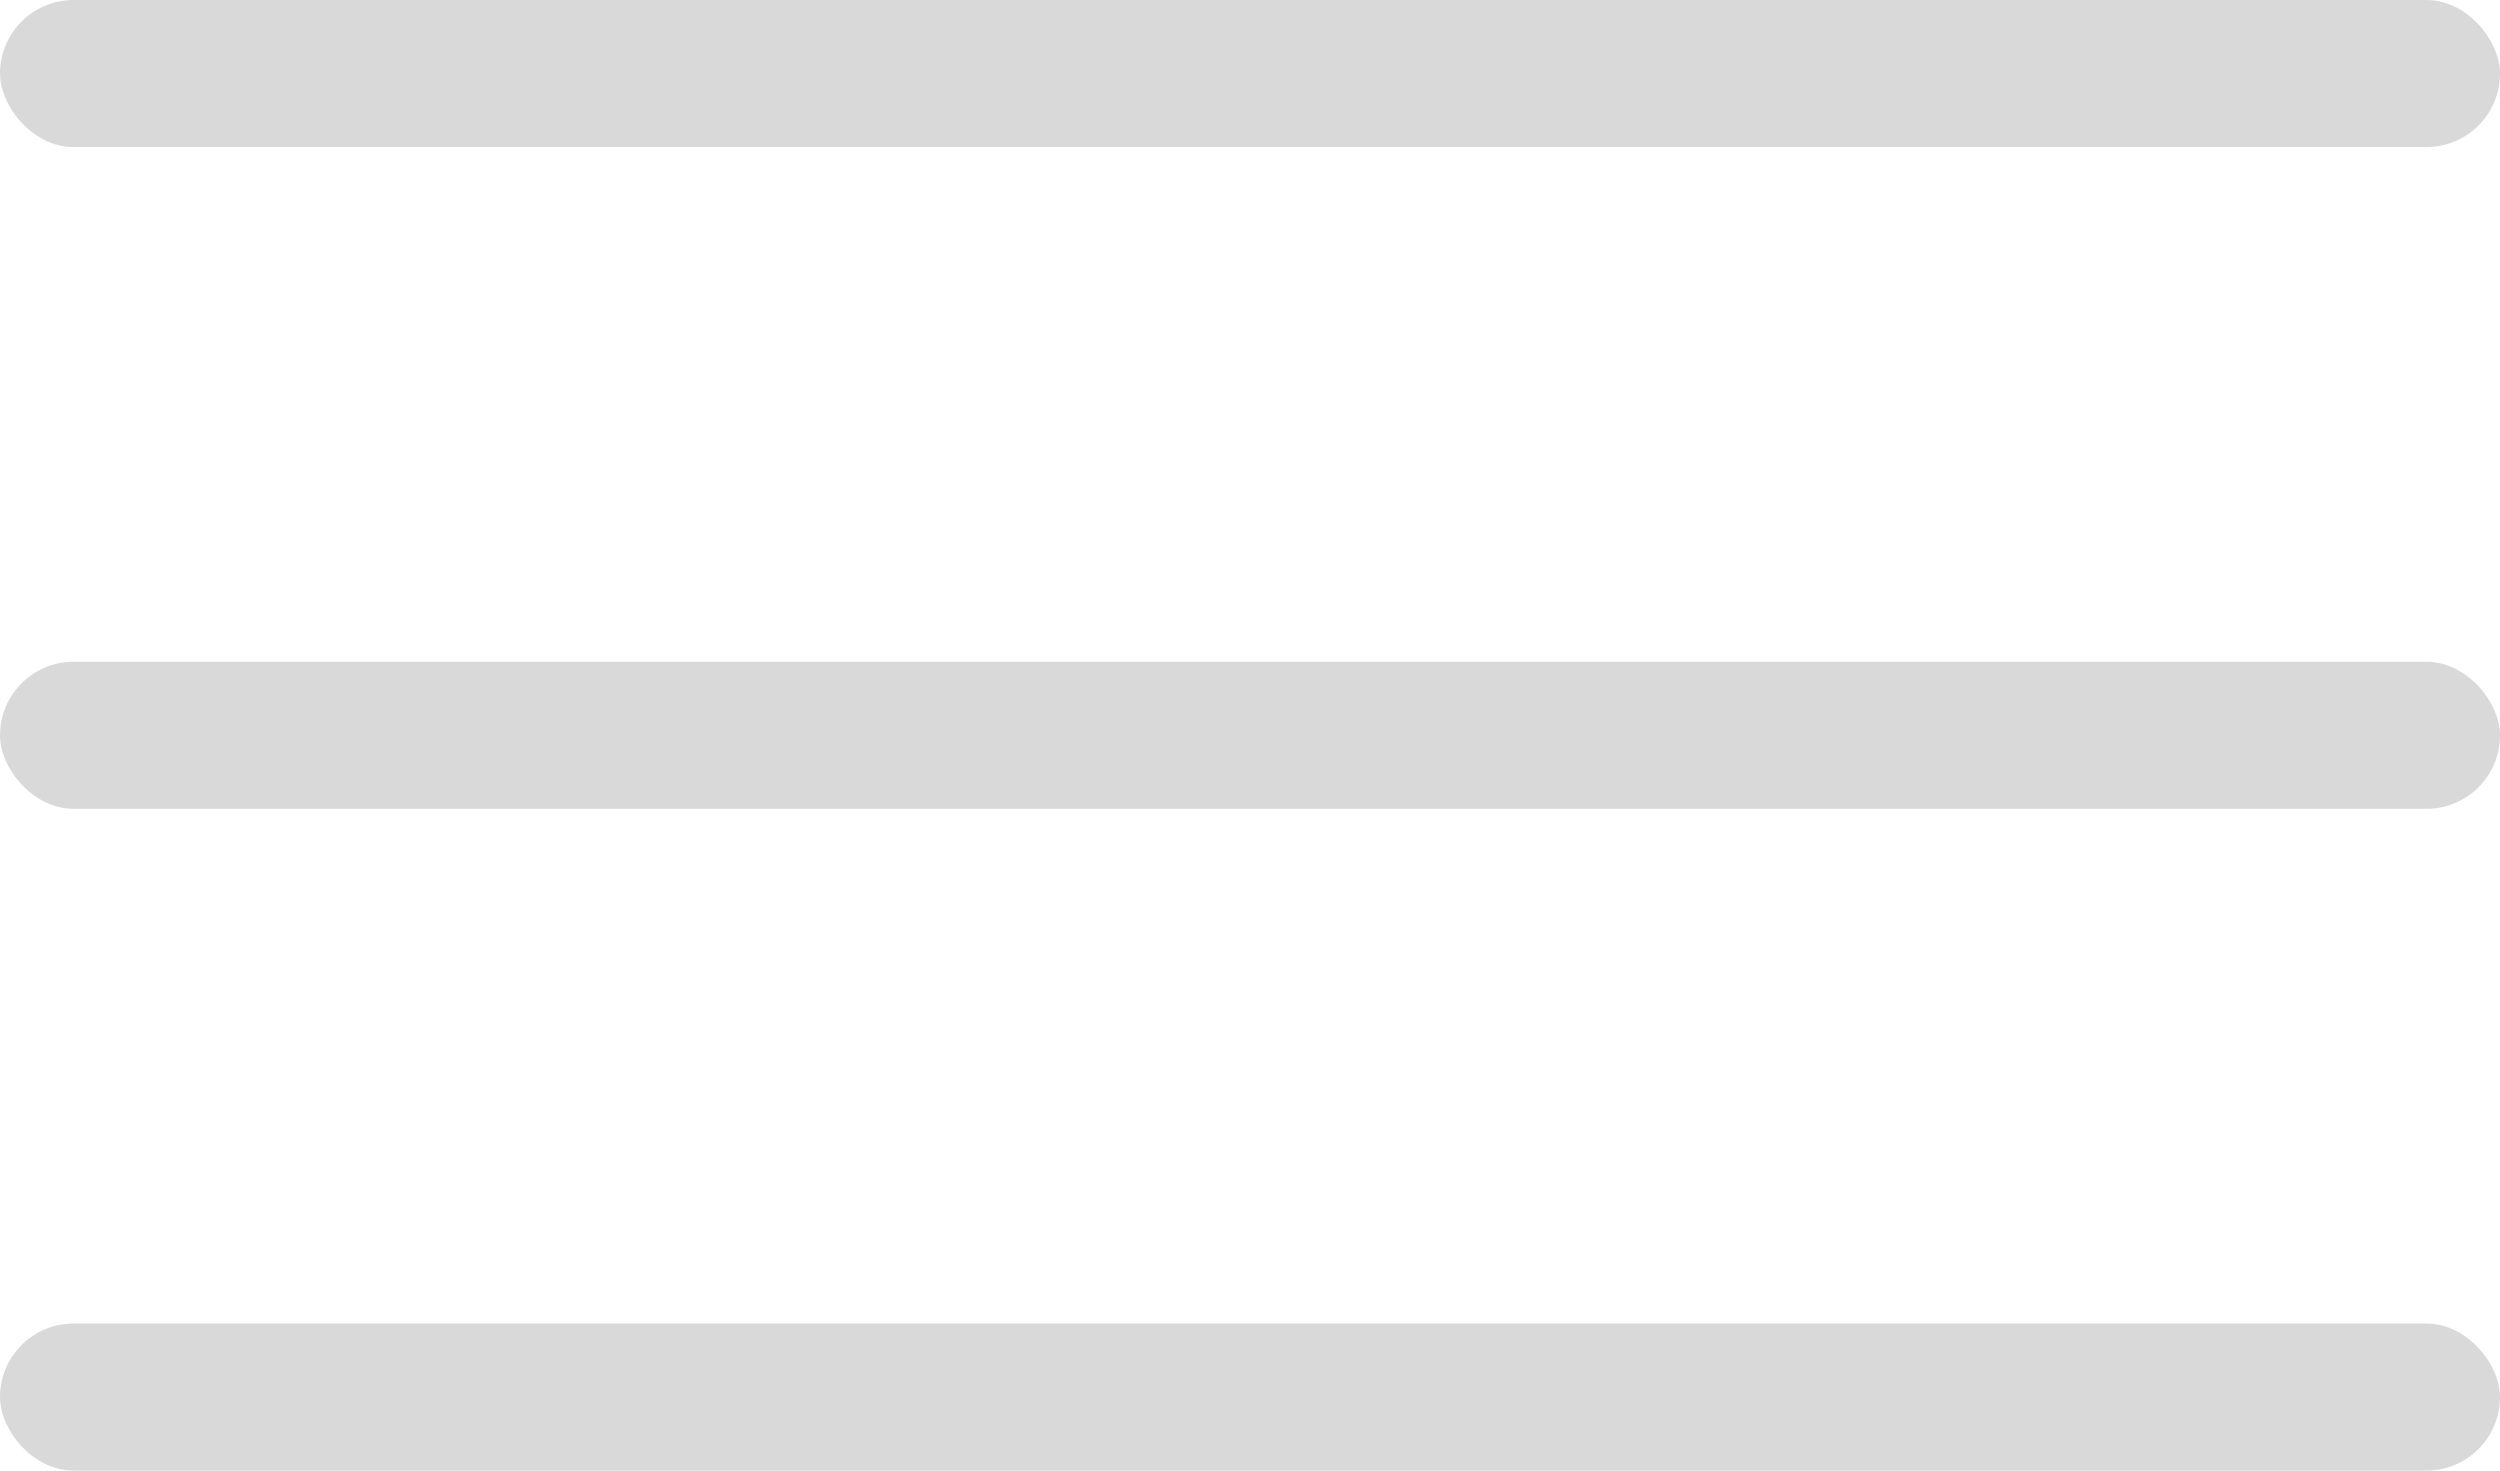
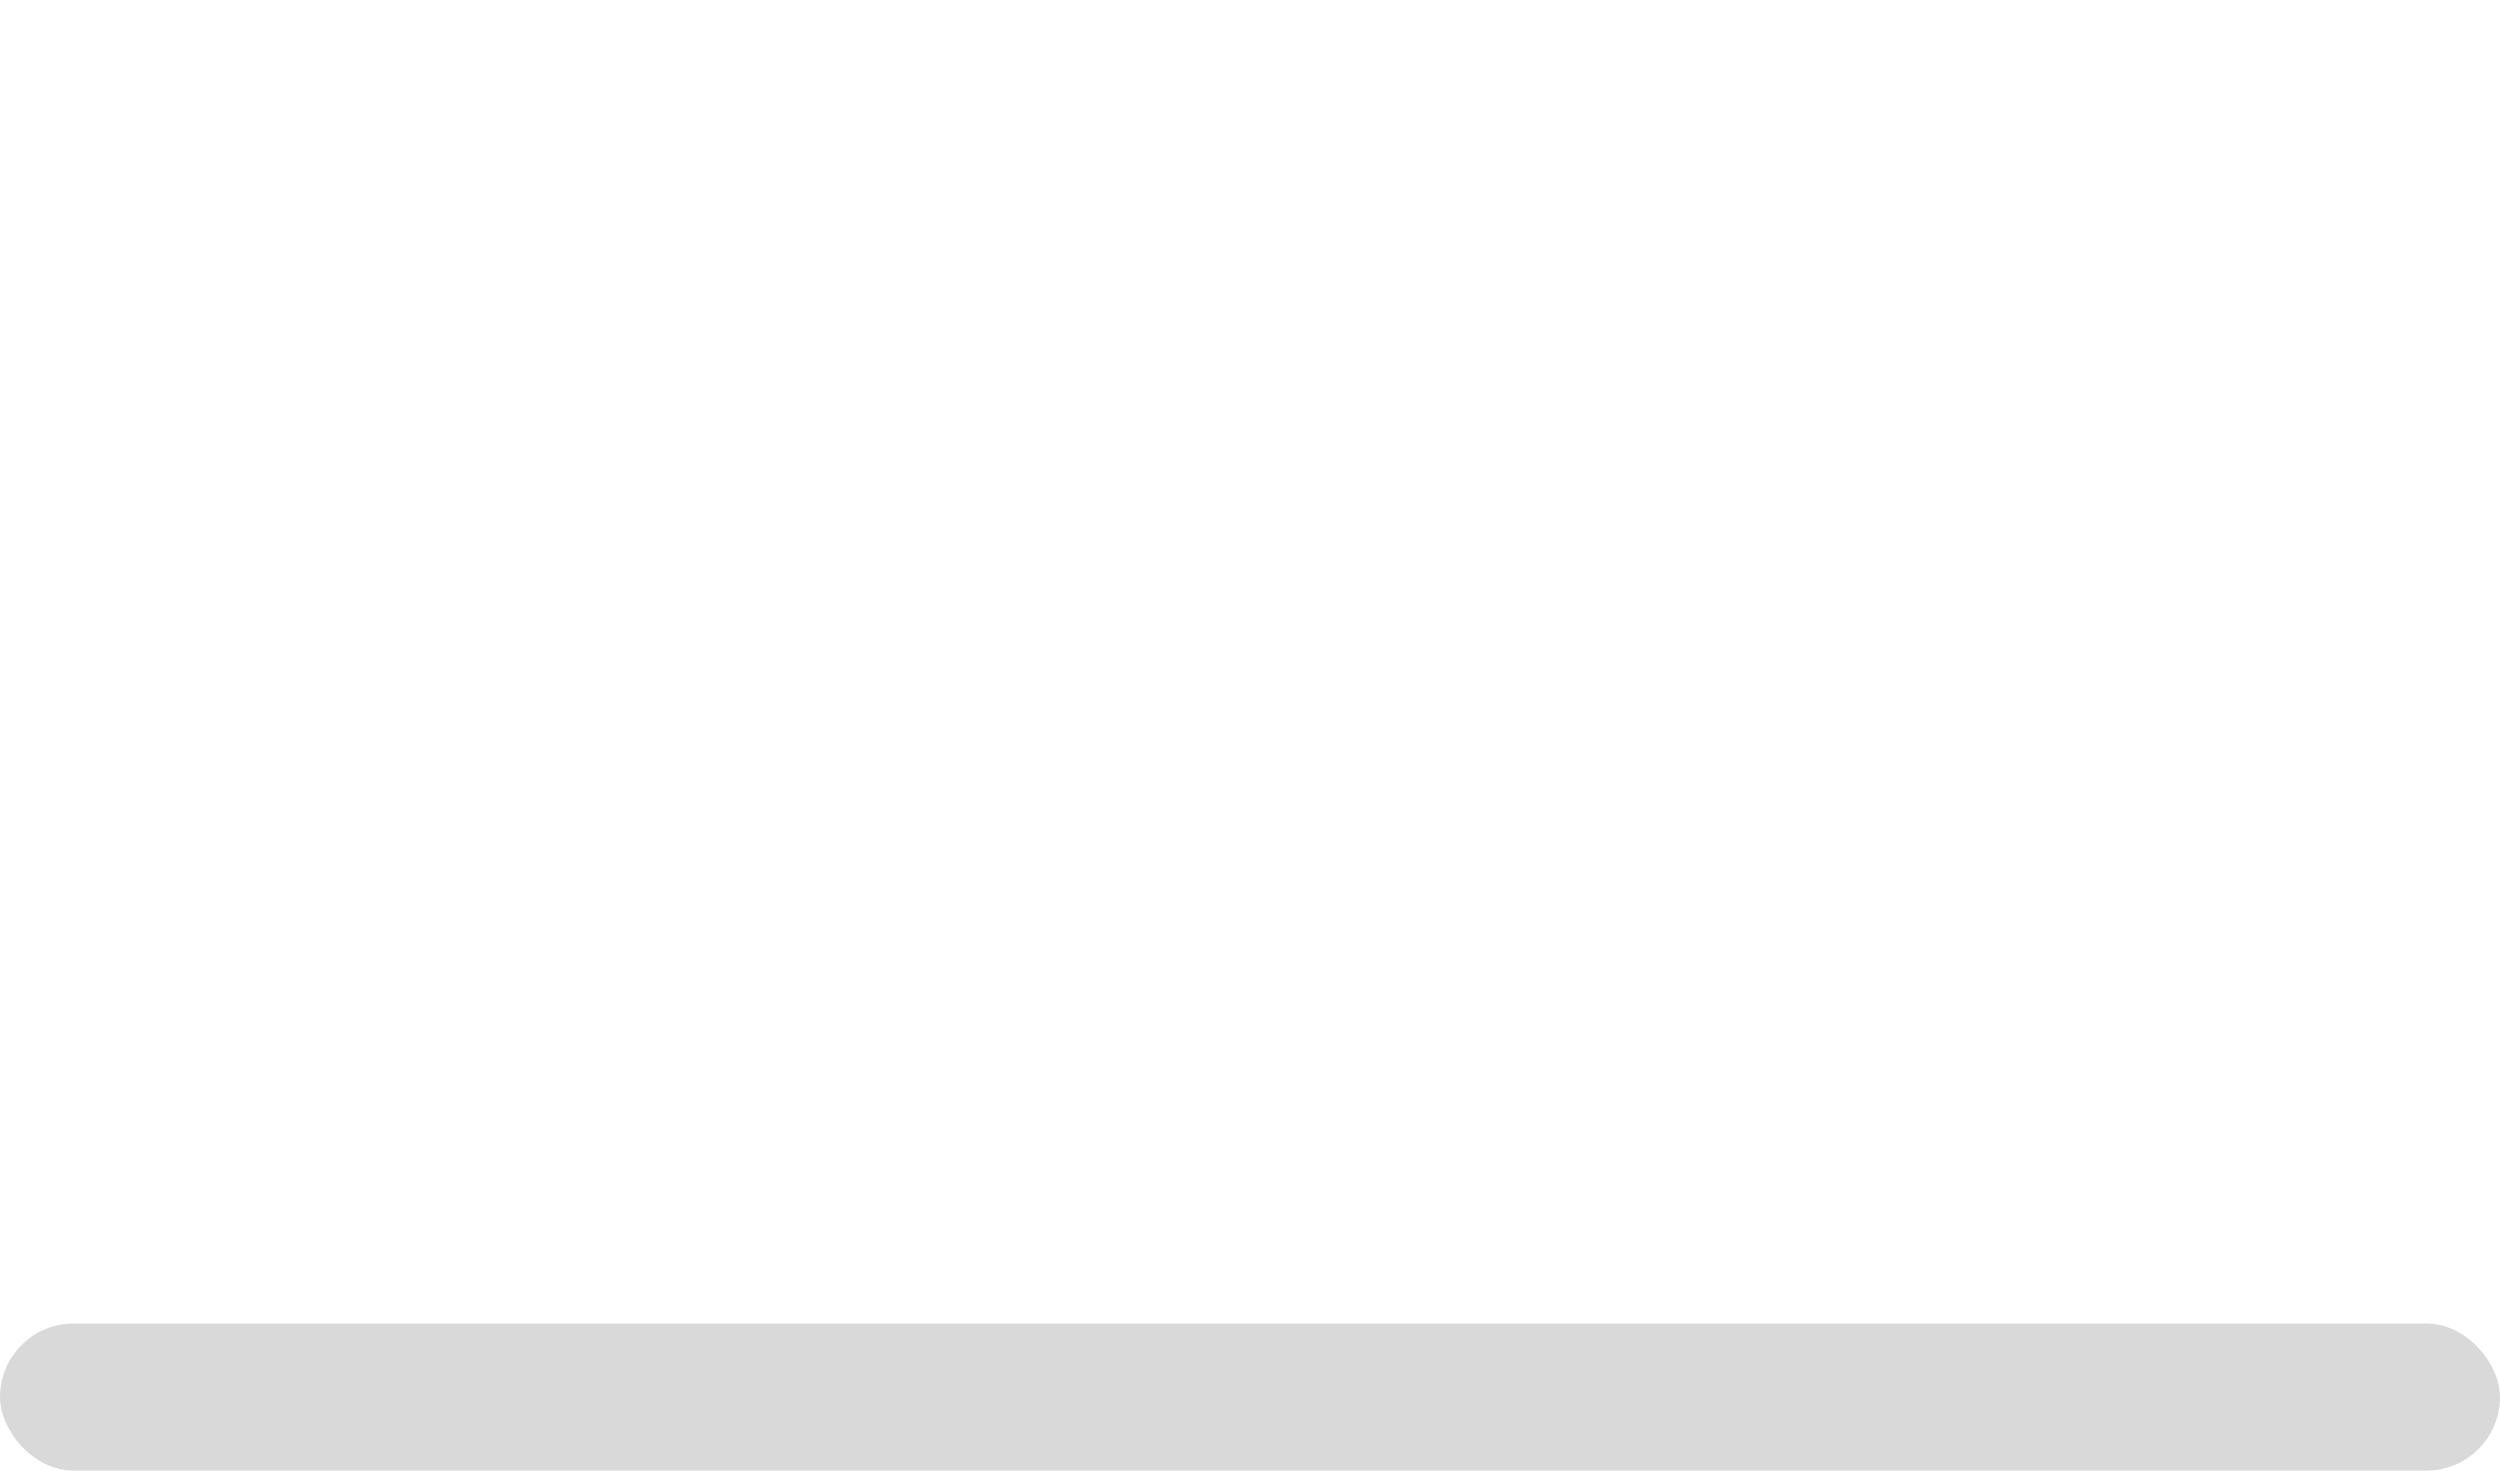
<svg xmlns="http://www.w3.org/2000/svg" width="34" height="20" viewBox="0 0 34 20" fill="none">
-   <rect width="34" height="2" rx="1" fill="#D9D9D9" />
-   <rect y="9" width="34" height="2" rx="1" fill="#D9D9D9" />
  <rect y="18" width="34" height="2" rx="1" fill="#D9D9D9" />
</svg>